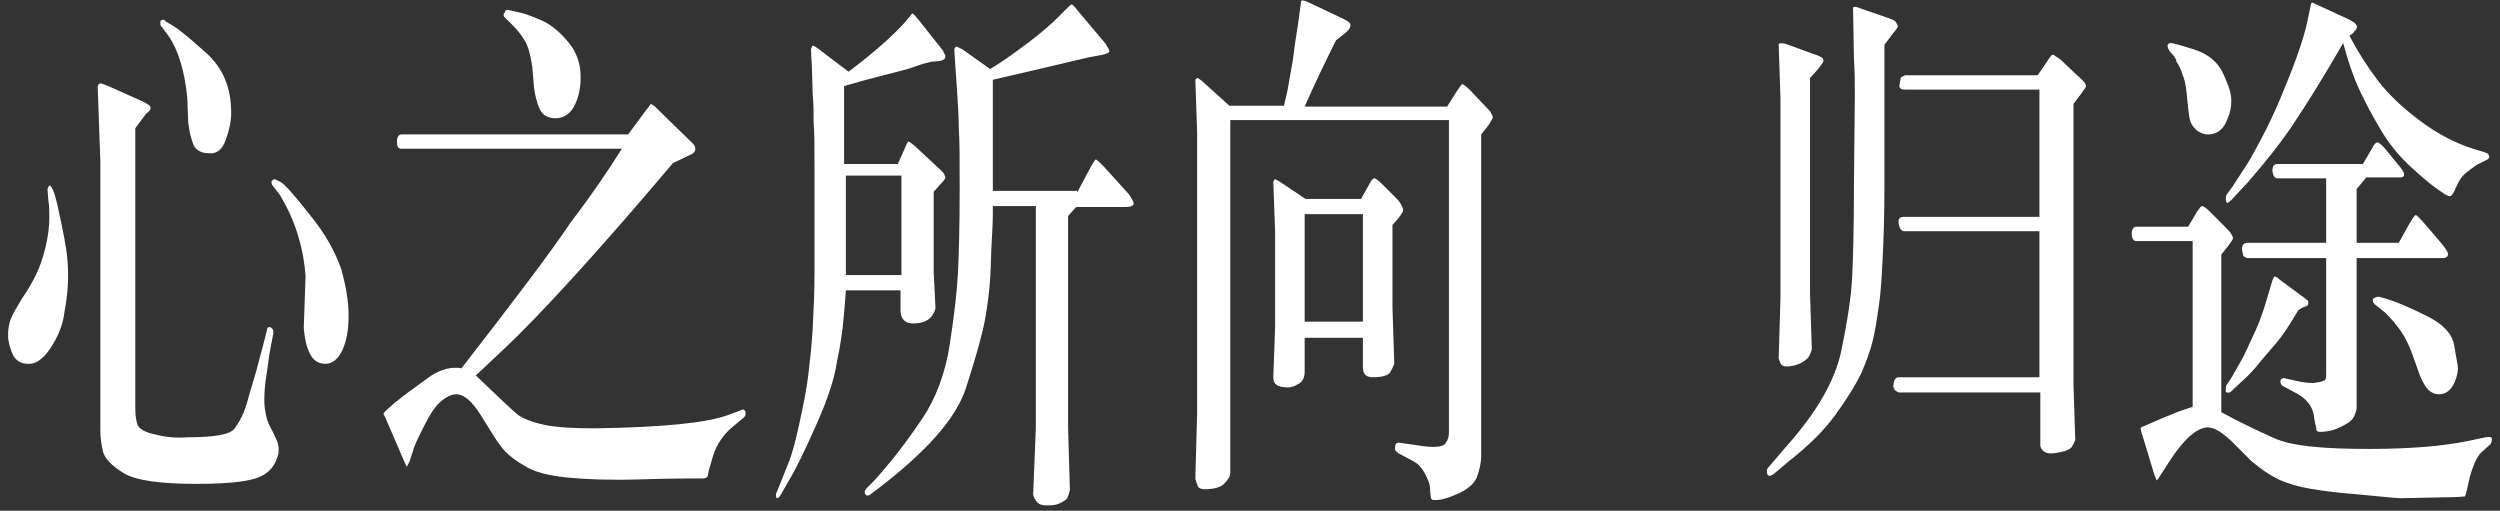
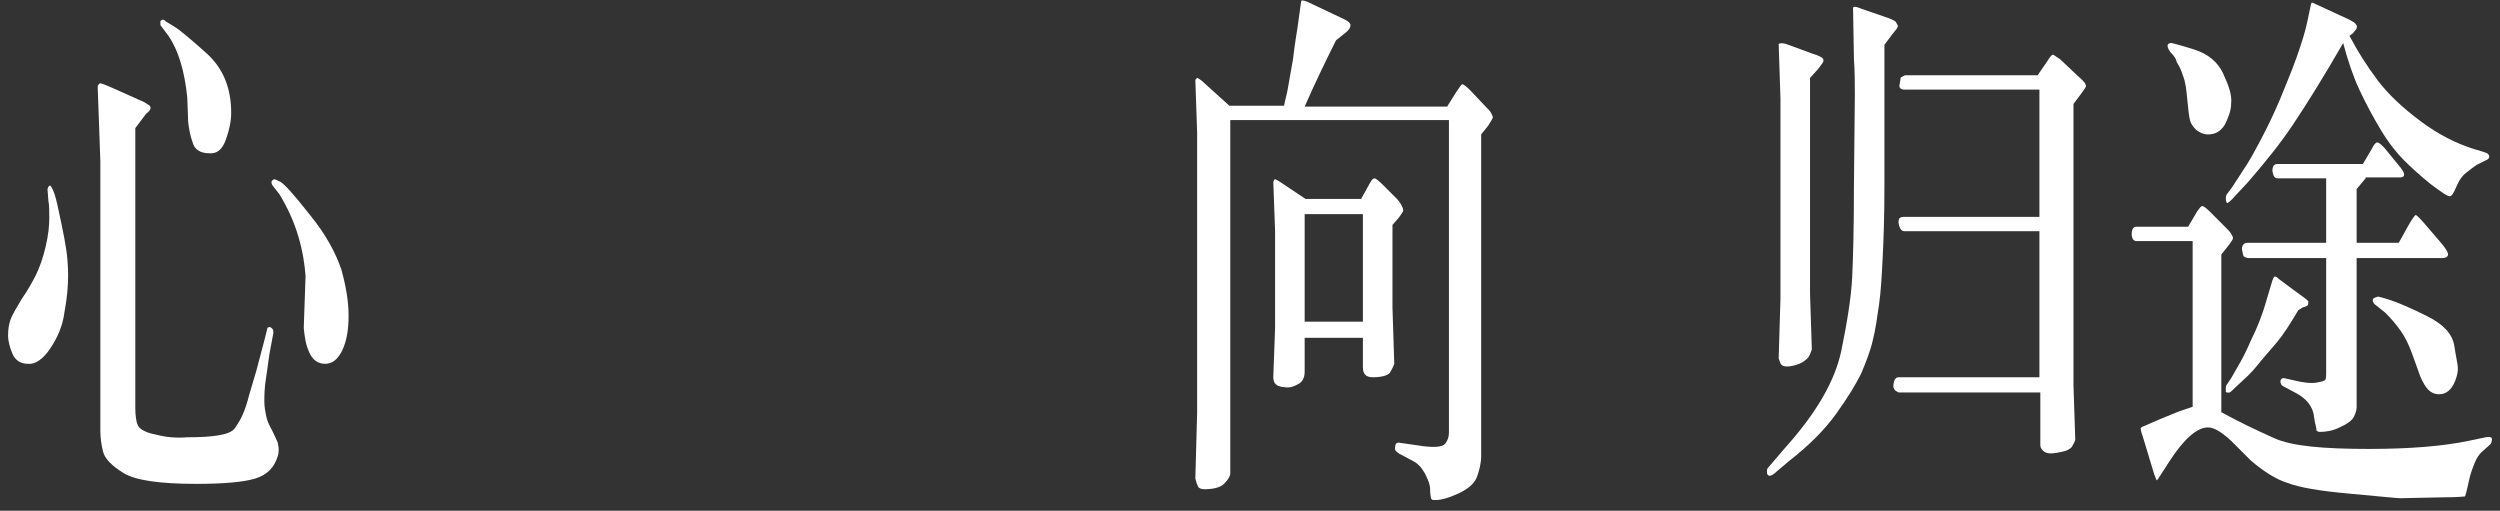
<svg xmlns="http://www.w3.org/2000/svg" width="279px" height="57px" viewBox="0 0 279 57" version="1.1">
  <rect x="0" y="0" width="279" height="57" fill="#333333" stroke="none" />
  <title>心之所向 归途-pc-2 copy</title>
  <g id="Page-1" stroke="none" stroke-width="1" fill="none" fill-rule="evenodd">
    <g id="心之所向-归途-pc-2-copy" fill="#FFFFFF" fill-rule="nonzero">
      <path d="M5.3,21.1 C5.4,20.8 5.5,20.7 5.6,20.7 C5.7,20.8 5.9,21.1 6.1,21.7 C6.3,22.3 6.5,23.3 6.8,24.7 C7.1,26.1 7.3,27.2 7.4,27.9 C7.5,28.6 7.6,29.6 7.6,30.7 C7.6,31.9 7.5,33.2 7.2,34.8 C7,36.4 6.4,37.7 5.6,38.9 C4.8,40.1 3.9,40.7 3.1,40.6 C2.3,40.6 1.7,40.2 1.4,39.5 C1.1,38.8 0.9,38.1 0.9,37.4 C0.9,36.8 1,36.1 1.2,35.6 C1.4,35.1 1.8,34.4 2.4,33.4 C3.1,32.4 3.6,31.5 4,30.7 C4.4,29.9 4.8,28.8 5.1,27.5 C5.4,26.2 5.5,25.2 5.5,24.4 C5.5,23.6 5.5,22.9 5.4,22.4 L5.3,21.1 Z M15.1,14.3 L15.1,45.5 C15.1,46.4 15.2,47.1 15.4,47.5 C15.6,47.9 16.3,48.3 17.4,48.5 C18.5,48.8 19.7,48.9 20.9,48.8 C24,48.8 25.7,48.5 26.2,47.8 C26.7,47.1 27,46.5 27.2,46 C27.4,45.5 27.6,44.9 27.8,44.1 L28.6,41.4 L29.5,38 L29.8,36.8 C29.8,36.6 29.9,36.5 30.1,36.5 C30.2,36.5 30.3,36.6 30.4,36.7 C30.5,36.8 30.5,36.9 30.5,37 C30.5,37.1 30.5,37.2 30.5,37.2 L30.2,38.8 C30,39.7 29.9,40.9 29.7,42.1 C29.5,43.3 29.5,44.3 29.5,44.8 C29.5,45.4 29.6,45.9 29.7,46.4 C29.8,46.9 30,47.4 30.4,48.1 C30.7,48.7 30.9,49.2 31,49.4 C31,49.6 31.1,49.8 31.1,50.1 C31.1,50.3 31.1,50.6 31,50.9 C30.6,52.2 29.8,53 28.5,53.4 C27.2,53.8 25,54 21.9,54 C17.8,54 15.1,53.6 13.8,52.8 C12.5,52 11.7,51.2 11.5,50.4 C11.3,49.6 11.2,48.8 11.2,48.1 L11.2,18 L10.9,9.6 C11,9.4 11.1,9.3 11.2,9.3 C11.3,9.3 11.6,9.4 12.3,9.7 L16.1,11.4 C16.4,11.6 16.6,11.7 16.7,11.8 C16.8,11.9 16.8,12 16.8,12.1 C16.8,12.2 16.7,12.4 16.3,12.7 L15.1,14.3 Z M17.9,2.8 C17.9,2.7 17.9,2.6 17.9,2.6 C17.9,2.5 17.9,2.5 17.9,2.4 C17.9,2.3 18,2.3 18.1,2.2 C18.2,2.2 18.4,2.2 18.5,2.4 C18.7,2.5 19,2.7 19.5,3 C20,3.3 21.1,4.2 23,5.9 C24.9,7.6 25.8,9.8 25.8,12.6 C25.8,13.5 25.6,14.5 25.2,15.6 C24.8,16.7 24.2,17.2 23.3,17.1 C22.4,17.1 21.7,16.7 21.5,15.9 C21.2,15.1 21.1,14.4 21,13.6 L20.9,10.9 C20.6,7.9 19.9,5.6 18.8,4 L17.9,2.8 Z M30.5,20.8 C30.3,20.6 30.3,20.4 30.3,20.3 C30.3,20.2 30.4,20.1 30.6,20 C30.7,20 30.9,20.1 31.3,20.3 C31.7,20.5 32.8,21.7 34.6,24 C36.4,26.2 37.5,28.3 38.1,30.1 C38.6,31.9 38.9,33.6 38.9,35.2 C38.9,36.8 38.7,38 38.2,39.1 C37.7,40.1 37.1,40.6 36.3,40.6 C35.5,40.6 34.9,40.2 34.5,39.3 C34.1,38.4 34,37.6 33.9,36.6 L34.1,30.8 C34,29.5 33.8,28.1 33.3,26.4 C32.8,24.7 32.1,23.2 31.2,21.7 L30.5,20.8 Z" id="Shape" />
-       <path d="M69.4,16.6 L44.8,16.6 C44.4,16.6 44.3,16.3 44.3,15.8 C44.3,15.3 44.5,15 44.8,15 L70.1,15 L72.1,12.3 C72.4,11.9 72.6,11.7 72.6,11.6 C72.7,11.6 72.8,11.7 73.1,11.9 L77.3,16 C77.5,16.2 77.6,16.4 77.6,16.6 C77.6,16.9 77.4,17.1 77.2,17.2 L75.1,18.2 C66.4,28.5 60.1,35.3 56.4,38.8 L53.1,41.9 C55.7,44.4 57.2,45.8 57.8,46.3 C58.4,46.7 59.3,47.1 60.7,47.4 C62.1,47.7 63.9,47.8 66.3,47.8 C73.9,47.7 78.9,47.2 81.3,46.3 L82.9,45.7 C83,45.7 83,45.7 83.1,45.8 C83.2,45.9 83.2,46 83.2,46.2 C83.2,46.4 83.1,46.5 83,46.6 L81.8,47.6 C80.7,48.5 80,49.6 79.6,50.8 L79.1,52.5 L79,53.1 C78.9,53.3 78.7,53.4 78.4,53.4 L76.5,53.4 C76.3,53.4 74.7,53.4 71.4,53.5 C68.1,53.6 65.5,53.5 63.4,53.3 C61.3,53.1 59.6,52.7 58.4,51.9 C57.2,51.2 56.4,50.5 55.9,49.8 C55.4,49.2 54.7,48 53.7,46.4 C52.7,44.8 51.8,44 50.9,44 C50.4,44 49.8,44.3 49.2,44.8 C48.6,45.3 48,46.2 47.3,47.6 C46.6,49 46.2,49.8 46.1,50.3 L45.7,51.5 L45.4,52.1 L45.2,51.7 L43,46.6 C43,46.5 42.9,46.5 42.9,46.4 C42.9,46.3 42.8,46.3 42.8,46.2 C42.8,46.1 42.9,46 43.1,45.8 L44.1,44.9 C44.3,44.8 44.7,44.4 45.4,43.9 L48,42 C49.2,41.2 50.4,40.9 51.5,41.1 C57.4,33.5 61.5,28.1 63.7,24.8 C66,21.8 67.9,19 69.4,16.6 Z M56.4,1.2 C56.5,1.1 56.6,1.1 56.6,1.1 C56.7,1.1 57.2,1.2 58,1.4 C58.9,1.6 59.8,2 60.7,2.4 C61.7,2.9 62.6,3.7 63.5,4.8 C64.4,5.9 64.8,7.2 64.8,8.6 C64.8,10 64.5,11.1 64,12 C63.5,12.8 62.8,13.2 62,13.2 C61.1,13.2 60.5,12.8 60.2,12.1 C59.9,11.4 59.7,10.6 59.6,9.8 L59.4,7.4 C59.2,6.2 59,5.3 58.6,4.6 C58.2,3.9 57.7,3.3 57.2,2.8 C56.7,2.3 56.4,2 56.3,1.9 C56.2,1.8 56.2,1.7 56.2,1.6 C56.3,1.4 56.4,1.3 56.4,1.2 Z" id="Shape" />
-       <path d="M100.6,32.4 L94.4,32.4 C94.3,33.8 94.2,35 94.1,36 C94,37 93.8,38.5 93.4,40.4 C93.1,42.4 92.3,44.7 91.1,47.4 C89.9,50.1 88.9,52.2 88,53.7 L87.2,55.1 C87,55.5 86.8,55.6 86.7,55.6 C86.6,55.5 86.6,55.4 86.6,55.3 C86.6,55.2 86.6,55 86.7,54.9 L87.3,53.4 L88.1,51.4 C88.4,50.6 88.8,49.2 89.2,47.3 C89.6,45.4 90,43.6 90.2,41.9 C90.4,40.2 90.6,38.4 90.7,36.6 C90.8,34.7 90.9,32.6 90.9,30.3 C90.9,28 90.9,24 90.9,18.5 C90.9,16.4 90.9,14.8 90.8,13.7 C90.8,12.6 90.8,11.6 90.7,10.6 L90.6,7.3 L90.5,5.5 C90.6,5.3 90.6,5.2 90.7,5.1 C90.8,5.1 91,5.2 91.4,5.5 L94.7,8 C97.5,5.9 99.5,4.1 100.8,2.7 L101.4,2 L101.8,1.5 C101.9,1.5 102.1,1.7 102.5,2.2 L105.2,5.6 C105.3,5.7 105.3,5.9 105.4,6 C105.5,6.1 105.5,6.2 105.5,6.3 C105.5,6.6 105.3,6.7 104.9,6.8 L103.9,6.9 C103.5,7 103,7.1 102.2,7.4 C101.4,7.7 100.2,8 98.6,8.4 C97,8.8 95.6,9.2 94.2,9.6 L94.2,18.3 L100.2,18.3 L101,16.5 C101.2,16 101.4,15.7 101.4,15.8 C101.5,15.8 101.7,16 102.1,16.3 L105,19 C105.2,19.2 105.4,19.4 105.4,19.5 C105.4,19.6 105.5,19.7 105.5,19.8 C105.5,19.9 105.4,20.1 105.1,20.4 L104.2,21.4 L104.2,30.4 L104.4,34.4 C104.1,35.6 103.2,36.1 101.9,36.1 C101,36.1 100.5,35.6 100.5,34.6 L100.5,32.4 L100.6,32.4 Z M100.6,30.7 L100.6,19.6 L94.4,19.6 L94.4,30.7 L100.6,30.7 Z M120.2,21.5 L121.8,18.5 C122.1,18 122.2,17.8 122.3,17.8 C122.4,17.8 122.7,18.1 123.2,18.6 L126,21.7 C126.2,22 126.4,22.3 126.5,22.6 C126.6,22.9 126.3,23.1 125.6,23.1 L124.5,23.1 L120.1,23.1 L119.2,24.1 L119.2,47.8 L119.4,54.7 C119.3,55.1 119.2,55.4 119.1,55.6 C119,55.8 118.6,56 118.2,56.2 C117.7,56.4 117.3,56.4 116.8,56.4 C116.3,56.4 116,56.3 115.8,56.1 C115.6,55.9 115.4,55.6 115.3,55.2 L115.6,47.7 L115.6,23 L110.8,23 C110.8,23.3 110.8,23.6 110.8,23.8 C110.8,24 110.8,24.9 110.7,26.5 C110.6,28.1 110.6,29.6 110.5,31.1 C110.4,32.6 110.2,34.2 109.9,35.8 C109.6,37.4 108.9,39.9 107.8,43.3 C106.7,46.7 103.4,50.4 97.9,54.6 L97.1,55.2 C97,55.3 96.9,55.3 96.8,55.3 C96.7,55.3 96.7,55.3 96.6,55.2 C96.5,55.1 96.5,55 96.5,54.9 C96.5,54.8 96.6,54.6 96.8,54.4 L97.4,53.8 C97.8,53.4 98.4,52.7 99.4,51.5 C100.3,50.4 101.6,48.7 103,46.6 C104.4,44.5 105.5,41.7 106,38.4 C106.5,35.1 106.8,32.5 106.9,30.6 C107,28.7 107.1,25.5 107.1,21 C107.1,17.9 107.1,15.6 107,14.3 C107,13 106.9,11.5 106.8,10 L106.6,7.1 L106.5,5.5 C106.6,5.3 106.6,5.2 106.7,5.2 C106.8,5.2 107,5.3 107.4,5.5 L110.5,7.7 C111.7,7 113.1,6 114.7,4.8 C116.3,3.6 117.4,2.6 118,2 L118.9,1.1 C119.3,0.7 119.5,0.5 119.6,0.5 C119.7,0.5 119.9,0.7 120.2,1.1 L123.4,4.9 C123.5,5.1 123.6,5.3 123.7,5.4 C123.8,5.6 123.8,5.7 123.8,5.7 C123.8,5.9 123.5,6 123.1,6.1 L121.5,6.4 C121.1,6.5 119.4,6.9 116.4,7.6 L112.1,8.6 L110.8,8.9 L110.8,21.3 L120.2,21.3 L120.2,21.5 Z" id="Shape" />
      <path d="M161.6,13.4 L137.3,13.4 L137.3,52.8 C137.3,53.1 137.1,53.5 136.6,54 C136.2,54.4 135.4,54.6 134.4,54.6 C134.1,54.6 133.8,54.5 133.7,54.3 C133.6,54.1 133.5,53.8 133.4,53.4 L133.6,46.1 L133.6,14.8 L133.4,8.9 C133.5,8.8 133.6,8.7 133.6,8.7 C133.7,8.7 133.8,8.8 134.1,9 L137.2,11.8 L143.3,11.8 C143.4,11.2 143.6,10.6 143.7,10 C143.8,9.4 144,8.3 144.3,6.6 C144.5,4.9 144.7,3.7 144.8,3.1 L145.2,0.2 C145.2,-2.84217094e-14 145.4,-2.84217094e-14 145.9,0.2 L149.7,2 C150.4,2.3 150.8,2.6 150.7,2.9 C150.7,3.1 150.5,3.4 150.1,3.7 L149.1,4.5 C147.8,7.1 146.6,9.6 145.6,11.9 L161.5,11.9 L162.5,10.3 C162.9,9.7 163.1,9.4 163.2,9.4 C163.3,9.4 163.6,9.6 164.1,10.1 L165.8,11.9 C166.1,12.2 166.3,12.4 166.4,12.6 C166.5,12.8 166.6,13 166.6,13.1 C166.6,13.2 166.4,13.5 166.1,14 L165.3,15 L165.3,50.8 C165.3,51.7 165.1,52.5 164.8,53.3 C164.5,54 163.8,54.6 162.7,55.1 C161.6,55.6 160.8,55.8 160.3,55.8 C160.2,55.8 160,55.8 159.9,55.8 C159.8,55.7 159.7,55.7 159.7,55.6 C159.7,55.5 159.6,55.2 159.6,54.6 C159.6,54 159.3,53.4 159,52.8 C158.6,52.1 158.2,51.7 157.6,51.4 L156.1,50.6 C155.8,50.4 155.6,50.2 155.7,49.9 C155.7,49.6 155.8,49.4 156.1,49.4 L158.2,49.7 C160,50 161,49.9 161.3,49.5 C161.6,49.1 161.7,48.7 161.7,48.3 L161.7,13.4 L161.6,13.4 Z M145.7,22.2 L151.9,22.2 L152.9,20.4 C153.1,20 153.3,19.9 153.4,19.9 C153.5,19.9 153.8,20.1 154.3,20.6 L155.8,22.1 C156.1,22.4 156.3,22.7 156.4,22.9 C156.5,23.1 156.6,23.3 156.6,23.5 C156.6,23.6 156.4,23.9 156.1,24.3 L155.4,25.1 L155.4,34.3 L155.6,40.6 C155.5,40.9 155.3,41.3 155.1,41.6 C154.9,41.9 154.2,42.1 153.2,42.1 C152.5,42.1 152.1,41.8 152.1,41 L152.1,37.7 L145.6,37.7 L145.6,41.5 C145.6,42.2 145.3,42.7 144.8,42.9 C144.3,43.2 143.8,43.3 143.3,43.2 C143.2,43.2 143,43.2 142.8,43.1 C142.6,43.1 142.4,42.9 142.3,42.8 C142.2,42.7 142.1,42.4 142.1,42.1 L142.3,36.6 L142.3,25.8 L142.1,20.3 C142.2,20.1 142.2,20 142.3,20 C142.3,20 142.6,20.1 143,20.4 L145.7,22.2 Z M152.1,35.9 L152.1,23.9 L145.6,23.9 L145.6,35.9 L152.1,35.9 Z" id="Shape" />
      <path d="M210.3,5 C210.3,7.7 210.3,10.1 210.3,12.4 C210.3,14.7 210.3,17.5 210.3,20.9 C210.3,24.3 210.2,26.9 210.1,28.9 C210,30.9 209.9,32.6 209.7,34 C209.5,35.4 209.3,36.8 209,38 C208.7,39.3 208.2,40.5 207.7,41.7 C207.1,42.9 206.2,44.4 204.9,46.2 C203.6,48 201.9,49.7 199.6,51.5 L198.3,52.6 C197.9,53 197.6,53.1 197.5,53.1 C197.4,53.1 197.4,53.1 197.3,53 C197.2,52.9 197.2,52.9 197.2,52.7 C197.2,52.6 197.2,52.5 197.2,52.4 C197.2,52.3 197.5,52 198,51.4 L199.2,50 C202.7,46.1 204.8,42.5 205.5,39.1 C206.2,35.7 206.6,33 206.7,31 C206.8,29 206.9,25.5 206.9,20.7 L207,10.7 C207,9.3 207,8 206.9,6.6 L206.8,0.9 C206.8,0.7 207.1,0.7 207.8,1 L210.7,2 C211.2,2.2 211.5,2.3 211.6,2.5 C211.7,2.7 211.8,2.8 211.8,2.9 C211.8,3.1 211.6,3.3 211.2,3.8 L210.3,5 Z M202,8.7 L202,32.8 L202.2,39 C202.1,39.3 202,39.6 201.8,39.9 C201.6,40.1 201.3,40.4 200.8,40.6 C200.3,40.8 199.8,40.9 199.4,40.9 C199.1,40.9 198.9,40.8 198.8,40.7 C198.7,40.6 198.6,40.3 198.5,40 L198.7,33.3 L198.7,11 L198.5,4.9 C198.7,4.8 198.9,4.8 199.3,4.9 L202.3,6 C203,6.2 203.3,6.4 203.4,6.5 C203.5,6.6 203.5,6.7 203.5,6.8 C203.5,6.9 203.3,7.2 202.9,7.7 L202,8.7 Z M227.6,42.1 L227.6,25.8 L212.5,25.8 C212.2,25.8 212,25.5 211.9,25 C211.8,24.4 212,24.2 212.5,24.2 L227.6,24.2 L227.6,10 L212.6,10 C212.1,10 211.9,9.8 212,9.4 L212.1,8.8 L212.1,8.7 L212.2,8.6 L212.6,8.4 L227.4,8.4 L228.5,6.8 C228.8,6.3 229,6.1 229.1,6.1 C229.2,6.1 229.4,6.3 229.9,6.6 L231.8,8.4 C232.4,8.9 232.7,9.3 232.7,9.3 C232.7,9.4 232.8,9.5 232.8,9.6 C232.8,9.7 232.6,10 232.3,10.4 L231.4,11.6 L231.4,43 L231.6,49.1 C231.5,49.4 231.3,49.7 231.2,49.9 C231,50.1 230.7,50.3 230.2,50.4 C229.7,50.5 229.3,50.6 228.9,50.6 C228.5,50.6 228.2,50.5 228,50.3 C227.8,50.1 227.7,49.9 227.7,49.7 L227.7,43.8 L211.9,43.8 L211.7,43.7 C211.5,43.6 211.4,43.5 211.3,43.2 C211.3,42.5 211.5,42.1 211.9,42.1 L227.6,42.1 L227.6,42.1 Z" id="Shape" />
      <path d="M244.5,26.9 L238.4,26.9 C238.1,26.9 237.9,26.6 237.9,26.1 C237.9,25.6 238.1,25.3 238.4,25.3 L244.2,25.3 L245.2,23.6 C245.5,23.2 245.6,23 245.8,23 C245.9,23 246.2,23.2 246.6,23.6 L248.3,25.3 C248.6,25.6 248.9,25.9 249,26.1 C249.1,26.3 249.2,26.4 249.2,26.6 C249.2,26.7 249,27 248.7,27.4 L247.9,28.4 L247.9,46 C249.9,47.1 251.8,48 253.8,48.9 C255.8,49.8 259.3,50.1 264.4,50.1 C268.9,50.1 272.6,49.8 275.5,49.2 L277.4,48.8 C277.9,48.7 278.1,48.8 278.1,49 C278.1,49.3 278,49.5 277.9,49.6 L276.9,50.5 C276.7,50.7 276.4,51.1 276.2,51.6 C276,52.1 275.7,52.8 275.5,53.8 C275.3,54.8 275.1,55.4 275.1,55.4 C275.1,55.4 274.3,55.5 272.7,55.5 L267.9,55.6 C267.5,55.6 265.6,55.4 262.3,55.1 C258.9,54.8 256.6,54.4 255.3,53.9 C254,53.5 252.6,52.6 251.2,51.4 L249,49.2 C247.9,48.2 247.1,47.7 246.4,47.7 C245.2,47.7 243.7,49 242.1,51.5 L241,53.2 C240.9,53.4 240.8,53.5 240.7,53.6 C240.7,53.7 240.6,53.4 240.4,52.9 L239.1,48.6 C238.9,48.1 238.9,47.8 238.9,47.8 C238.9,47.7 239.1,47.6 239.4,47.5 L241,46.8 L243.2,45.9 L244.7,45.4 L244.7,26.9 L244.5,26.9 Z M242.2,5.8 C242,5.5 241.9,5.3 241.9,5.1 C241.9,4.9 242.1,4.8 242.3,4.8 C242.4,4.8 243.2,5 244.8,5.5 C246.4,6 247.5,6.9 248.1,8.2 C248.7,9.5 249.1,10.6 249,11.5 C249,12.3 248.7,13.1 248.3,13.9 C247.8,14.7 247.2,15 246.4,15 C245.9,15 245.5,14.8 245.1,14.5 C244.7,14.1 244.5,13.8 244.4,13.4 C244.3,13 244.2,12.2 244.1,11.1 C244,10 243.9,9.1 243.6,8.4 C243.4,7.7 243.1,7.2 242.9,6.9 C242.9,6.6 242.6,6.2 242.2,5.8 Z M256.5,34.6 C255.5,36.3 254.7,37.5 254.1,38.2 L252.3,40.3 C251.6,41.2 251.1,41.7 250.9,41.9 L249.4,43.3 C249,43.7 248.8,43.9 248.6,43.8 C248.5,43.8 248.4,43.8 248.4,43.7 C248.4,43.6 248.4,43.6 248.4,43.5 C248.4,43.5 248.4,43.4 248.4,43.3 C248.4,43.1 248.5,42.9 248.6,42.8 L249,42.2 L249.8,40.8 C250.1,40.3 250.6,39.4 251.2,38 C251.9,36.6 252.5,35.1 253,33.3 L253.6,31.3 C253.7,31.1 253.7,31 253.8,30.9 C253.9,30.8 254.1,30.9 254.4,31.2 L256.7,32.9 C257.3,33.3 257.6,33.6 257.6,33.6 C257.6,33.7 257.6,33.8 257.6,33.9 C257.6,34.1 257.4,34.2 257,34.3 L256.5,34.6 Z M262.2,4 C263.1,5.7 264.1,7.3 265.3,8.9 C266.5,10.5 268.1,12 270.1,13.5 C272.1,15 274.1,16 276,16.6 L277.3,17 C277.5,17.1 277.6,17.1 277.7,17.2 C277.7,17.3 277.8,17.3 277.8,17.5 C277.8,17.6 277.7,17.8 277.4,17.9 L276.4,18.4 C276.1,18.6 275.7,18.9 275.2,19.3 C274.7,19.7 274.4,20.2 274.1,20.9 C273.8,21.6 273.6,21.9 273.4,21.9 C273.1,21.9 272.4,21.4 271.2,20.5 C270.1,19.6 269.1,18.7 268.3,17.9 C267.5,17.1 266.6,16 265.7,14.5 C264.8,13 264,11.5 263.3,10 C262.6,8.5 262,6.7 261.5,4.8 C259.2,8.8 257.3,11.8 255.9,13.9 C254.5,16 252.8,18.1 250.9,20.3 L249.5,21.8 C248.9,22.5 248.5,22.8 248.5,22.6 C248.4,22.4 248.4,22.3 248.4,22.2 C248.4,22.1 248.4,21.9 248.5,21.7 L249.1,20.9 L250.4,18.9 C250.9,18.2 251.5,17.1 252.3,15.6 C253.1,14.1 253.8,12.6 254.4,11.2 C255,9.7 255.7,8.1 256.3,6.4 C256.9,4.7 257.3,3.4 257.5,2.4 L257.9,0.5 C257.9,0.4 258,0.3 258,0.3 C258,0.3 258.2,0.3 258.3,0.4 L262.2,2.2 C262.5,2.4 262.8,2.5 262.9,2.7 C263,2.8 263.1,3 263,3.1 C263,3.3 262.8,3.4 262.6,3.7 L262.2,4 Z M264,19.9 L263,21.1 L263,27.1 L267.7,27.1 L268.7,25.3 C269.2,24.4 269.5,24 269.6,24 C269.7,24 270.1,24.4 270.7,25.1 L272.5,27.2 C272.9,27.7 273.2,28.1 273.2,28.4 C273.2,28.6 273,28.8 272.6,28.8 L263,28.8 L263,45.5 C263,45.7 262.9,46.1 262.7,46.5 C262.5,46.9 262,47.3 261.1,47.7 C260.3,48.1 259.5,48.2 258.9,48.2 C258.8,48.2 258.7,48.2 258.6,48.1 C258.5,48.1 258.5,48 258.5,47.8 C258.5,47.7 258.3,47.1 258.2,46.2 C258,45.3 257.4,44.5 256.3,43.9 L254.8,43.1 C254.6,43 254.5,42.8 254.5,42.6 C254.5,42.5 254.5,42.4 254.6,42.3 C254.7,42.2 254.8,42.2 254.9,42.2 L256.7,42.6 C257.3,42.7 257.9,42.8 258.5,42.7 C259.1,42.6 259.4,42.5 259.5,42.4 C259.6,42.2 259.6,42 259.6,41.7 L259.6,28.8 L251,28.8 L250.8,28.8 C250.6,28.7 250.5,28.7 250.4,28.6 C250.3,28.5 250.3,28.2 250.2,27.8 C250.2,27.4 250.4,27.1 250.8,27.1 L259.6,27.1 L259.6,19.9 L254.2,19.9 C253.8,19.9 253.7,19.6 253.6,19.1 C253.6,18.5 253.8,18.3 254.2,18.3 L263.7,18.3 L264.7,16.6 C264.9,16.2 265.1,15.9 265.3,15.9 C265.5,15.9 265.7,16.1 266.1,16.5 L267.9,18.7 C268.2,19.1 268.3,19.3 268.3,19.5 C268.3,19.7 268.1,19.8 267.9,19.8 L264.6,19.8 L264.6,19.8 L264,19.8 L264,19.9 Z M264.8,33.5 C264.8,33.3 265,33.2 265.4,33.1 C265.4,33.1 265.9,33.2 266.8,33.5 C267.7,33.8 269.1,34.4 270.9,35.3 C272.7,36.2 273.7,37.3 273.9,38.6 C274.1,39.9 274.3,40.7 274.3,41.1 C274.3,41.5 274.2,42 274,42.5 C273.6,43.5 273,44 272.2,44 C271.7,44 271.3,43.8 271,43.5 C270.7,43.2 270.4,42.7 270.1,42 L269.2,39.5 C268.8,38.4 268.4,37.6 267.9,36.9 C267.4,36.2 266.9,35.6 266.2,34.9 L265.2,34.1 C264.9,33.9 264.8,33.7 264.8,33.5 Z" id="Shape" />
    </g>
  </g>
</svg>